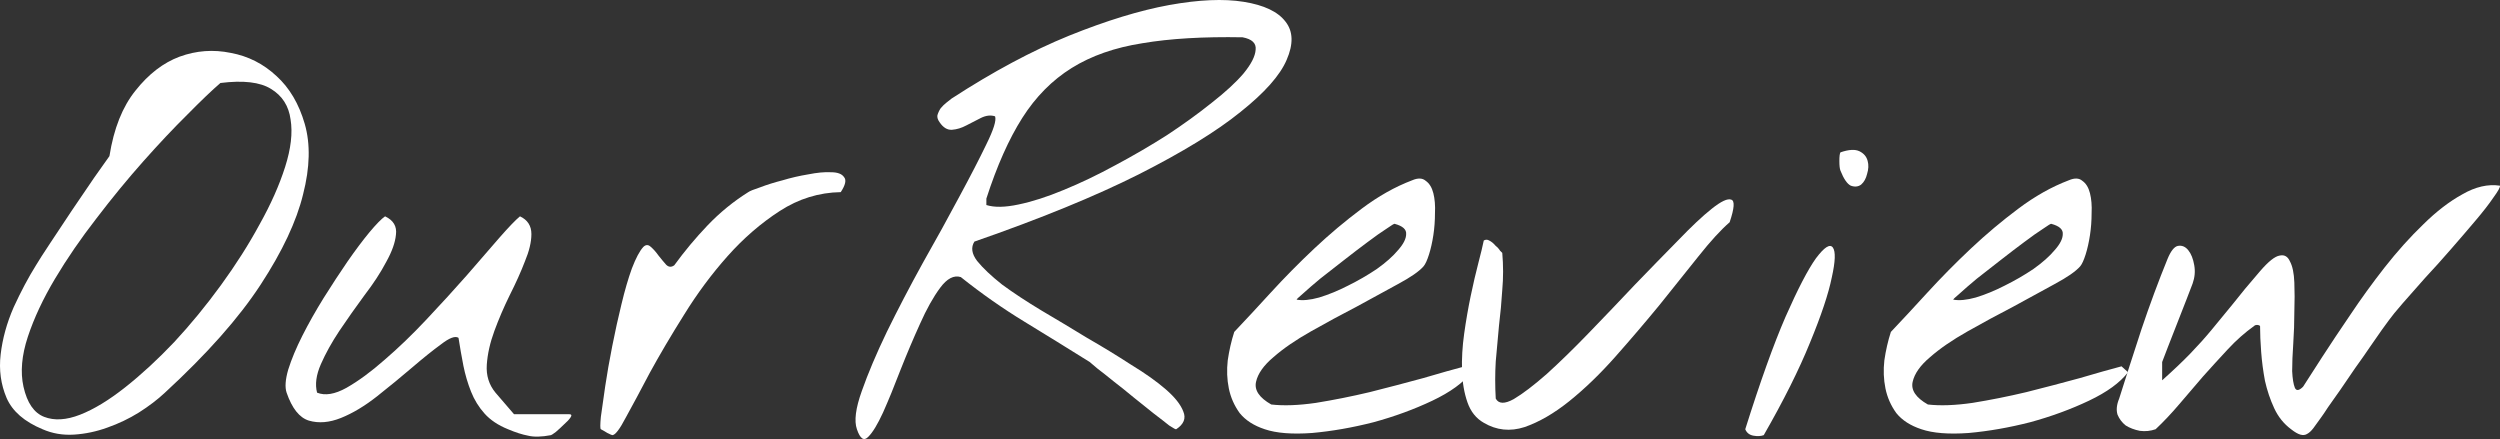
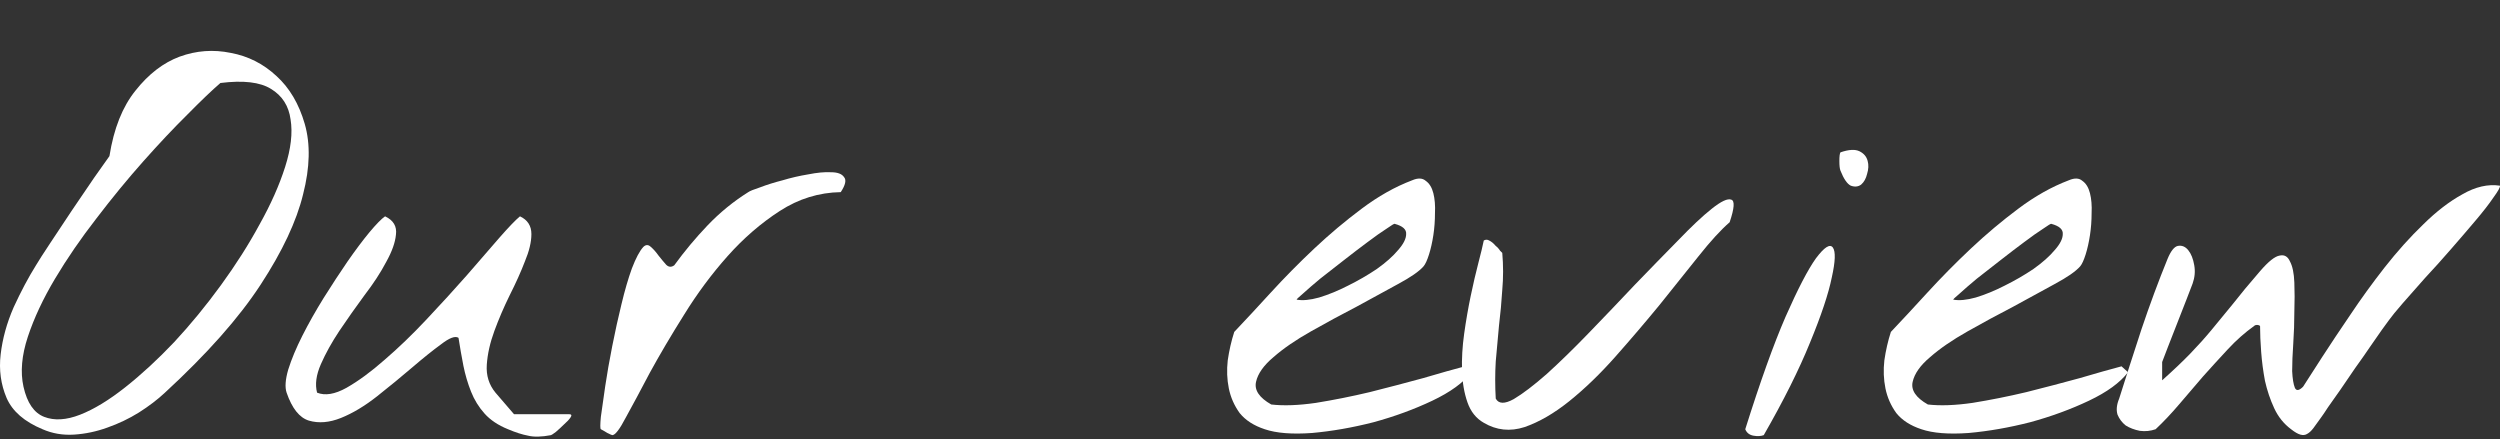
<svg xmlns="http://www.w3.org/2000/svg" width="410" height="72" viewBox="0 0 410 72" fill="none">
  <rect x="0" y="0" width="410" height="72" fill="#333333" stroke="none" />
  <path d="M6.976 70.393C4.002 69.159 2.039 67.454 1.088 65.279C0.136 63.046 -0.191 60.665 0.106 58.137C0.404 55.551 1.117 52.965 2.247 50.378C3.437 47.792 4.656 45.5 5.905 43.501C6.321 42.796 7.094 41.591 8.224 39.886C9.354 38.181 10.544 36.389 11.793 34.508C13.101 32.568 14.321 30.775 15.451 29.129C16.64 27.425 17.473 26.249 17.949 25.602C18.662 21.076 20.09 17.491 22.231 14.846C24.372 12.142 26.78 10.29 29.457 9.291C32.193 8.292 34.988 8.086 37.843 8.674C40.698 9.203 43.196 10.467 45.337 12.465C47.478 14.405 49.024 17.021 49.976 20.312C50.927 23.604 50.838 27.454 49.708 31.863C48.637 36.271 46.318 41.209 42.749 46.675C39.181 52.142 33.947 58.049 27.048 64.397C25.859 65.514 24.431 66.602 22.766 67.66C21.16 68.659 19.435 69.482 17.592 70.129C15.807 70.775 13.993 71.157 12.15 71.275C10.306 71.392 8.581 71.099 6.976 70.393ZM3.853 63.428C4.448 66.073 5.578 67.719 7.243 68.365C8.908 69.012 10.871 68.894 13.131 68.013C15.391 67.131 17.859 65.632 20.536 63.516C23.212 61.4 25.888 58.931 28.565 56.109C31.241 53.229 33.798 50.114 36.237 46.763C38.675 43.413 40.787 40.092 42.571 36.8C44.415 33.508 45.812 30.364 46.764 27.366C47.716 24.368 48.013 21.782 47.656 19.607C47.359 17.373 46.288 15.698 44.444 14.581C42.66 13.464 39.895 13.141 36.148 13.611C34.78 14.787 32.966 16.521 30.706 18.813C28.446 21.047 26.037 23.604 23.48 26.484C20.922 29.364 18.365 32.48 15.807 35.83C13.25 39.122 10.99 42.414 9.027 45.705C7.065 48.997 5.578 52.171 4.567 55.228C3.556 58.284 3.318 61.018 3.853 63.428Z" fill="white" />
  <path d="M83.313 70.393C81.708 69.746 80.429 68.894 79.477 67.836C78.526 66.778 77.782 65.573 77.247 64.221C76.712 62.869 76.295 61.459 75.998 59.989C75.701 58.461 75.433 56.932 75.195 55.404C74.66 55.051 73.708 55.404 72.34 56.462C70.972 57.461 69.396 58.725 67.612 60.254C65.828 61.782 63.895 63.369 61.813 65.015C59.791 66.602 57.829 67.777 55.925 68.541C54.022 69.306 52.268 69.453 50.662 68.982C49.116 68.512 47.896 66.984 47.004 64.397C46.707 63.516 46.796 62.252 47.272 60.606C47.807 58.901 48.58 57.05 49.591 55.051C50.602 53.053 51.762 50.996 53.071 48.88C54.438 46.705 55.747 44.706 56.996 42.884C58.304 41.003 59.494 39.416 60.564 38.123C61.694 36.771 62.557 35.889 63.151 35.478C64.519 36.124 65.114 37.123 64.936 38.475C64.817 39.769 64.282 41.267 63.33 42.972C62.438 44.677 61.248 46.499 59.761 48.439C58.334 50.378 56.966 52.318 55.658 54.258C54.409 56.139 53.398 57.961 52.625 59.724C51.851 61.488 51.643 63.046 52 64.397C53.309 64.927 54.914 64.662 56.818 63.604C58.78 62.487 60.862 60.959 63.062 59.019C65.322 57.079 67.612 54.875 69.932 52.406C72.311 49.879 74.511 47.469 76.533 45.176C78.555 42.825 80.34 40.768 81.886 39.004C83.432 37.241 84.562 36.065 85.276 35.478C86.525 36.065 87.15 37.035 87.15 38.387C87.15 39.68 86.793 41.179 86.079 42.884C85.425 44.589 84.592 46.44 83.581 48.439C82.629 50.378 81.797 52.318 81.083 54.258C80.369 56.198 79.953 58.049 79.834 59.813C79.715 61.576 80.191 63.104 81.261 64.397L84.295 67.924H93.305C93.722 67.924 93.811 68.101 93.573 68.453C93.335 68.806 92.978 69.188 92.502 69.6C92.086 70.011 91.64 70.422 91.164 70.834C90.688 71.187 90.421 71.363 90.361 71.363C88.815 71.657 87.566 71.686 86.614 71.451C85.663 71.275 84.562 70.922 83.313 70.393Z" fill="white" />
  <path d="M98.541 70.393C98.422 70.334 98.422 69.658 98.541 68.365C98.72 67.013 98.958 65.338 99.255 63.34C99.552 61.341 99.939 59.137 100.415 56.727C100.89 54.317 101.396 52.024 101.931 49.849C102.467 47.616 103.032 45.676 103.626 44.03C104.281 42.325 104.905 41.15 105.5 40.503C105.916 40.092 106.332 40.092 106.749 40.503C107.165 40.856 107.581 41.326 107.998 41.914C108.414 42.443 108.83 42.943 109.247 43.413C109.663 43.824 110.109 43.854 110.585 43.501C112.25 41.209 114.064 39.034 116.027 36.977C118.049 34.86 120.279 33.038 122.718 31.51C122.956 31.334 123.61 31.069 124.68 30.716C125.751 30.305 126.97 29.923 128.338 29.57C129.706 29.159 131.104 28.835 132.531 28.6C134.018 28.306 135.267 28.189 136.278 28.248C137.348 28.248 138.062 28.512 138.419 29.041C138.835 29.511 138.657 30.334 137.884 31.51C134.315 31.569 130.985 32.597 127.892 34.596C124.799 36.594 121.944 39.063 119.328 42.002C116.711 44.941 114.332 48.145 112.191 51.613C110.05 55.022 108.176 58.196 106.57 61.135C105.024 64.074 103.716 66.514 102.645 68.453C101.634 70.393 100.89 71.363 100.415 71.363C100.355 71.363 100.088 71.245 99.612 71.01C99.136 70.716 98.779 70.511 98.541 70.393Z" fill="white" />
-   <path d="M140.533 70.393C140.057 69.041 140.324 66.954 141.335 64.133C142.347 61.253 143.714 58.02 145.439 54.434C147.223 50.79 149.186 47.028 151.327 43.148C153.528 39.269 155.52 35.654 157.304 32.303C159.148 28.894 160.635 26.014 161.765 23.663C162.954 21.253 163.43 19.724 163.192 19.078C162.479 18.843 161.706 18.931 160.873 19.342C160.1 19.754 159.297 20.165 158.464 20.577C157.691 20.988 156.918 21.223 156.145 21.282C155.371 21.341 154.688 20.93 154.093 20.048C153.795 19.636 153.676 19.254 153.736 18.901C153.855 18.49 154.033 18.108 154.271 17.755C154.569 17.403 154.866 17.109 155.163 16.874C155.52 16.58 155.818 16.345 156.055 16.168C162.836 11.76 169.259 8.321 175.325 5.852C181.451 3.384 186.923 1.708 191.74 0.827C196.617 -0.055 200.691 -0.231 203.962 0.298C207.293 0.827 209.583 1.914 210.831 3.56C212.08 5.147 212.14 7.234 211.01 9.82C209.939 12.348 207.412 15.198 203.427 18.372C199.502 21.547 193.941 24.956 186.744 28.6C179.607 32.186 170.627 35.86 159.802 39.622C159.208 40.562 159.356 41.62 160.248 42.796C161.2 43.971 162.568 45.264 164.352 46.675C166.196 48.027 168.337 49.438 170.775 50.907C173.273 52.377 175.771 53.876 178.269 55.404C180.827 56.874 183.235 58.343 185.495 59.813C187.815 61.223 189.718 62.575 191.205 63.868C192.692 65.162 193.643 66.367 194.06 67.484C194.535 68.6 194.149 69.57 192.9 70.393C192.84 70.452 192.454 70.246 191.74 69.776C191.086 69.247 190.253 68.6 189.242 67.836C188.231 67.013 187.131 66.132 185.941 65.191C184.811 64.251 183.711 63.369 182.641 62.546C181.629 61.723 180.737 61.018 179.964 60.43C179.251 59.842 178.834 59.489 178.715 59.372C175.147 57.138 171.578 54.934 168.01 52.759C164.441 50.584 160.962 48.145 157.572 45.441C156.442 45.088 155.312 45.676 154.182 47.204C153.052 48.733 151.952 50.702 150.881 53.112C149.811 55.463 148.74 57.99 147.67 60.694C146.658 63.34 145.707 65.661 144.815 67.66C143.923 69.6 143.12 70.922 142.406 71.627C141.692 72.392 141.068 71.98 140.533 70.393ZM161.765 33.626C163.073 34.038 164.828 34.008 167.028 33.538C169.289 33.068 171.757 32.274 174.433 31.157C177.169 30.04 179.994 28.689 182.908 27.101C185.882 25.514 188.707 23.869 191.383 22.164C194.06 20.4 196.498 18.637 198.699 16.874C200.959 15.11 202.713 13.494 203.962 12.024C205.211 10.496 205.865 9.203 205.925 8.145C206.044 7.087 205.33 6.411 203.784 6.117C197.361 5.999 191.889 6.323 187.369 7.087C182.849 7.792 178.983 9.144 175.771 11.143C172.56 13.141 169.854 15.874 167.653 19.342C165.452 22.81 163.49 27.219 161.765 32.568V33.626Z" fill="white" />
  <path d="M207.414 70.393C205.63 69.805 204.262 68.924 203.31 67.748C202.418 66.514 201.823 65.162 201.526 63.692C201.229 62.223 201.169 60.694 201.348 59.107C201.586 57.461 201.942 55.904 202.418 54.434C204.202 52.553 206.195 50.408 208.395 47.998C210.655 45.529 213.034 43.119 215.532 40.768C218.03 38.417 220.617 36.242 223.294 34.243C226.03 32.186 228.795 30.628 231.59 29.57C232.542 29.159 233.285 29.188 233.821 29.658C234.415 30.07 234.832 30.746 235.07 31.686C235.308 32.627 235.397 33.714 235.337 34.949C235.337 36.183 235.248 37.388 235.07 38.564C234.891 39.739 234.653 40.797 234.356 41.738C234.059 42.678 233.761 43.325 233.464 43.677C232.75 44.5 231.353 45.47 229.271 46.587C227.249 47.704 224.989 48.938 222.491 50.29C219.993 51.583 217.495 52.935 214.997 54.346C212.499 55.757 210.447 57.167 208.841 58.578C207.236 59.93 206.284 61.282 205.987 62.634C205.689 63.986 206.522 65.22 208.485 66.337C210.507 66.572 212.945 66.484 215.8 66.073C218.714 65.603 221.658 65.015 224.632 64.309C227.665 63.545 230.579 62.781 233.375 62.017C236.17 61.194 238.46 60.547 240.244 60.077L241.315 61.047C240.006 62.752 237.865 64.309 234.891 65.72C231.918 67.131 228.706 68.306 225.256 69.247C221.807 70.129 218.447 70.716 215.175 71.01C211.904 71.245 209.317 71.04 207.414 70.393ZM228.736 36.712C228.676 36.653 228.23 36.918 227.397 37.505C226.565 38.035 225.524 38.769 224.275 39.71C223.086 40.592 221.777 41.591 220.35 42.708C218.982 43.766 217.703 44.765 216.514 45.705C215.384 46.646 214.432 47.469 213.659 48.174C212.886 48.821 212.559 49.144 212.678 49.144C213.629 49.32 214.848 49.203 216.335 48.791C217.882 48.321 219.458 47.675 221.063 46.852C222.729 46.029 224.305 45.118 225.792 44.118C227.279 43.06 228.438 42.032 229.271 41.032C230.163 40.033 230.609 39.151 230.609 38.387C230.669 37.623 230.044 37.065 228.736 36.712Z" fill="white" />
  <path d="M243.339 69.335C242.09 68.63 241.198 67.513 240.663 65.985C240.127 64.456 239.83 62.722 239.771 60.782C239.711 58.843 239.83 56.815 240.127 54.699C240.425 52.583 240.782 50.525 241.198 48.527C241.614 46.528 242.031 44.736 242.447 43.148C242.863 41.561 243.161 40.327 243.339 39.445C243.636 39.269 243.934 39.269 244.231 39.445C244.588 39.622 244.915 39.886 245.212 40.239C245.569 40.533 245.837 40.827 246.015 41.12C246.253 41.356 246.372 41.473 246.372 41.473C246.551 43.531 246.551 45.558 246.372 47.557C246.253 49.497 246.075 51.436 245.837 53.376C245.659 55.316 245.48 57.285 245.302 59.284C245.183 61.282 245.183 63.31 245.302 65.367C245.777 66.249 246.759 66.278 248.246 65.456C249.733 64.574 251.547 63.193 253.688 61.312C255.829 59.372 258.148 57.109 260.646 54.522C263.204 51.877 265.701 49.262 268.14 46.675C270.638 44.089 272.987 41.679 275.188 39.445C277.388 37.153 279.232 35.419 280.719 34.243C282.265 33.009 283.336 32.509 283.93 32.744C284.525 32.921 284.436 34.155 283.663 36.447C282.235 37.682 280.54 39.533 278.578 42.002C276.615 44.471 274.474 47.145 272.154 50.026C269.835 52.847 267.426 55.669 264.928 58.49C262.43 61.312 259.903 63.751 257.345 65.808C254.847 67.807 252.409 69.218 250.03 70.04C247.651 70.805 245.421 70.569 243.339 69.335Z" fill="white" />
  <path d="M286.223 70.393C288.661 62.634 290.862 56.492 292.824 51.965C294.846 47.381 296.512 44.177 297.82 42.355C299.188 40.533 300.11 39.945 300.586 40.592C301.061 41.238 301.002 42.884 300.407 45.529C299.872 48.174 298.682 51.73 296.839 56.198C295.054 60.606 292.527 65.661 289.256 71.363C288.78 71.539 288.215 71.569 287.561 71.451C286.906 71.334 286.46 70.981 286.223 70.393ZM301.835 27.983C301.716 27.689 301.656 27.16 301.656 26.396C301.656 25.632 301.716 25.162 301.835 24.985C303.202 24.515 304.243 24.456 304.957 24.809C305.671 25.162 306.117 25.691 306.295 26.396C306.474 27.043 306.444 27.748 306.206 28.512C306.028 29.276 305.7 29.864 305.225 30.276C304.749 30.628 304.184 30.687 303.53 30.452C302.935 30.158 302.37 29.335 301.835 27.983Z" fill="white" />
  <path d="M315.1 70.393C313.315 69.805 311.948 68.924 310.996 67.748C310.104 66.514 309.509 65.162 309.212 63.692C308.914 62.223 308.855 60.694 309.033 59.107C309.271 57.461 309.628 55.904 310.104 54.434C311.888 52.553 313.88 50.408 316.081 47.998C318.341 45.529 320.72 43.119 323.218 40.768C325.716 38.417 328.303 36.242 330.979 34.243C333.715 32.186 336.481 30.628 339.276 29.57C340.228 29.159 340.971 29.188 341.506 29.658C342.101 30.07 342.517 30.746 342.755 31.686C342.993 32.627 343.082 33.714 343.023 34.949C343.023 36.183 342.934 37.388 342.755 38.564C342.577 39.739 342.339 40.797 342.042 41.738C341.744 42.678 341.447 43.325 341.15 43.677C340.436 44.5 339.038 45.47 336.957 46.587C334.934 47.704 332.674 48.938 330.177 50.29C327.679 51.583 325.181 52.935 322.683 54.346C320.185 55.757 318.133 57.167 316.527 58.578C314.921 59.93 313.97 61.282 313.672 62.634C313.375 63.986 314.208 65.22 316.17 66.337C318.192 66.572 320.631 66.484 323.486 66.073C326.4 65.603 329.344 65.015 332.318 64.309C335.351 63.545 338.265 62.781 341.06 62.017C343.856 61.194 346.145 60.547 347.93 60.077L349 61.047C347.692 62.752 345.551 64.309 342.577 65.72C339.603 67.131 336.392 68.306 332.942 69.247C329.493 70.129 326.132 70.716 322.861 71.01C319.59 71.245 317.003 71.04 315.1 70.393ZM336.421 36.712C336.362 36.653 335.916 36.918 335.083 37.505C334.251 38.035 333.21 38.769 331.961 39.71C330.771 40.592 329.463 41.591 328.035 42.708C326.668 43.766 325.389 44.765 324.199 45.705C323.069 46.646 322.118 47.469 321.345 48.174C320.571 48.821 320.244 49.144 320.363 49.144C321.315 49.32 322.534 49.203 324.021 48.791C325.567 48.321 327.143 47.675 328.749 46.852C330.414 46.029 331.99 45.118 333.477 44.118C334.964 43.06 336.124 42.032 336.957 41.032C337.849 40.033 338.295 39.151 338.295 38.387C338.354 37.623 337.73 37.065 336.421 36.712Z" fill="white" />
  <path d="M375.736 70.393C374.547 69.511 373.625 68.365 372.971 66.954C372.317 65.544 371.811 64.045 371.454 62.458C371.157 60.871 370.949 59.284 370.83 57.697C370.711 56.109 370.651 54.699 370.651 53.464C370.532 53.347 370.354 53.288 370.116 53.288C369.938 53.288 369.789 53.347 369.67 53.464C368.183 54.522 366.756 55.786 365.388 57.256C364.02 58.725 362.652 60.224 361.284 61.752C359.976 63.281 358.667 64.809 357.359 66.337C356.11 67.807 354.831 69.159 353.523 70.393C352.69 70.687 351.828 70.775 350.935 70.658C350.043 70.481 349.27 70.187 348.616 69.776C348.021 69.306 347.575 68.718 347.278 68.013C347.04 67.248 347.129 66.367 347.545 65.367C348.675 61.782 349.895 57.99 351.203 53.993C352.571 49.938 353.998 46.087 355.485 42.443C356.021 41.15 356.586 40.444 357.18 40.327C357.834 40.209 358.399 40.444 358.875 41.032C359.351 41.62 359.678 42.443 359.857 43.501C360.035 44.5 359.946 45.5 359.589 46.499C359.411 46.969 359.083 47.822 358.608 49.056C358.132 50.231 357.626 51.525 357.091 52.935C356.556 54.287 356.05 55.581 355.574 56.815C355.099 58.049 354.772 58.901 354.593 59.372V62.37C356.437 60.724 357.983 59.254 359.232 57.961C360.481 56.668 361.641 55.375 362.711 54.082C363.841 52.73 365.001 51.319 366.191 49.849C367.38 48.321 368.867 46.528 370.651 44.471C372.019 42.884 373.09 42.032 373.863 41.914C374.636 41.738 375.201 42.061 375.558 42.884C375.974 43.648 376.212 44.794 376.272 46.323C376.331 47.792 376.331 49.408 376.272 51.172C376.272 52.877 376.212 54.611 376.093 56.374C375.974 58.079 375.915 59.578 375.915 60.871C375.974 62.105 376.123 63.016 376.361 63.604C376.599 64.133 377.045 64.074 377.699 63.428C378.413 62.311 379.453 60.694 380.821 58.578C382.189 56.462 383.736 54.14 385.46 51.613C387.185 49.026 389.059 46.44 391.081 43.854C393.162 41.209 395.274 38.858 397.415 36.8C399.556 34.684 401.697 33.038 403.838 31.863C405.979 30.628 408.031 30.158 409.994 30.452C410.053 30.687 409.696 31.334 408.923 32.392C408.209 33.45 407.228 34.713 405.979 36.183C404.79 37.594 403.451 39.151 401.965 40.856C400.537 42.502 399.11 44.089 397.682 45.617C396.315 47.145 395.095 48.527 394.025 49.761C392.954 50.996 392.211 51.907 391.794 52.495C391.616 52.73 391.229 53.259 390.635 54.082C390.099 54.846 389.445 55.786 388.672 56.903C387.958 57.961 387.155 59.107 386.263 60.342C385.431 61.576 384.628 62.752 383.855 63.868C383.081 64.985 382.397 65.955 381.803 66.778C381.267 67.601 380.911 68.13 380.732 68.365C380.197 69.129 379.751 69.746 379.394 70.217C379.037 70.687 378.68 71.01 378.323 71.187C378.026 71.363 377.669 71.392 377.253 71.275C376.837 71.157 376.331 70.863 375.736 70.393Z" fill="white" />
</svg>